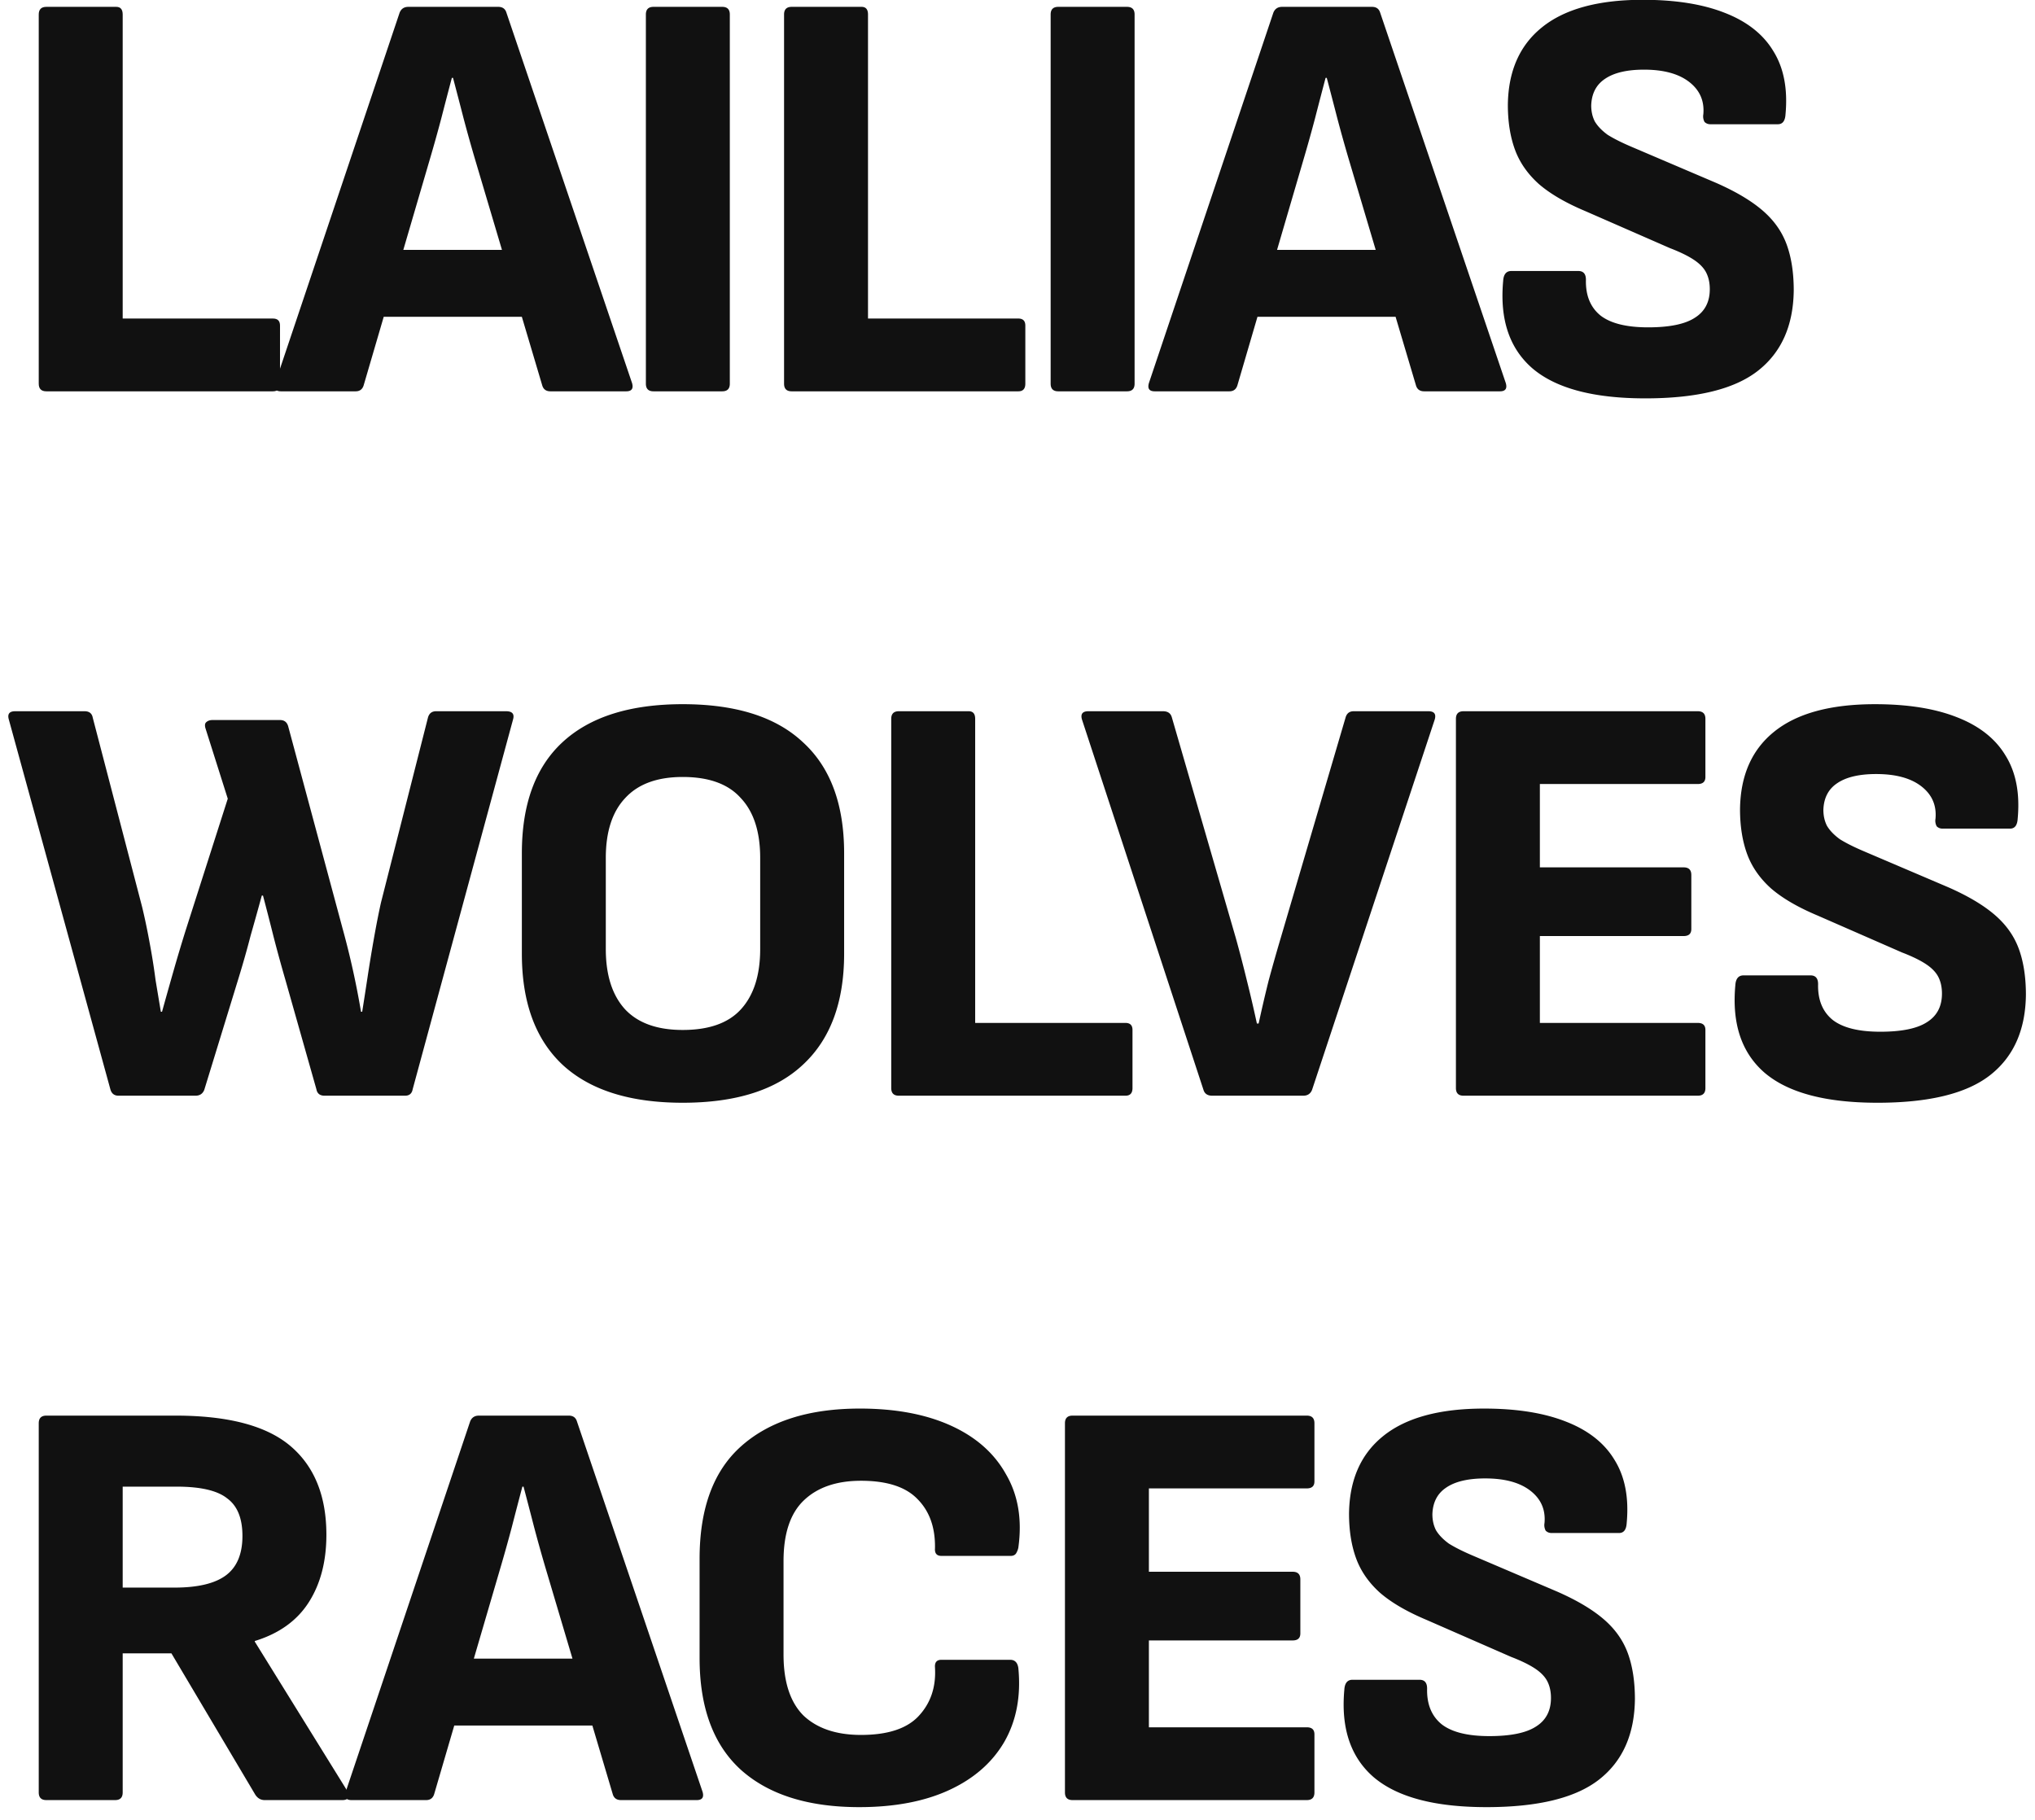
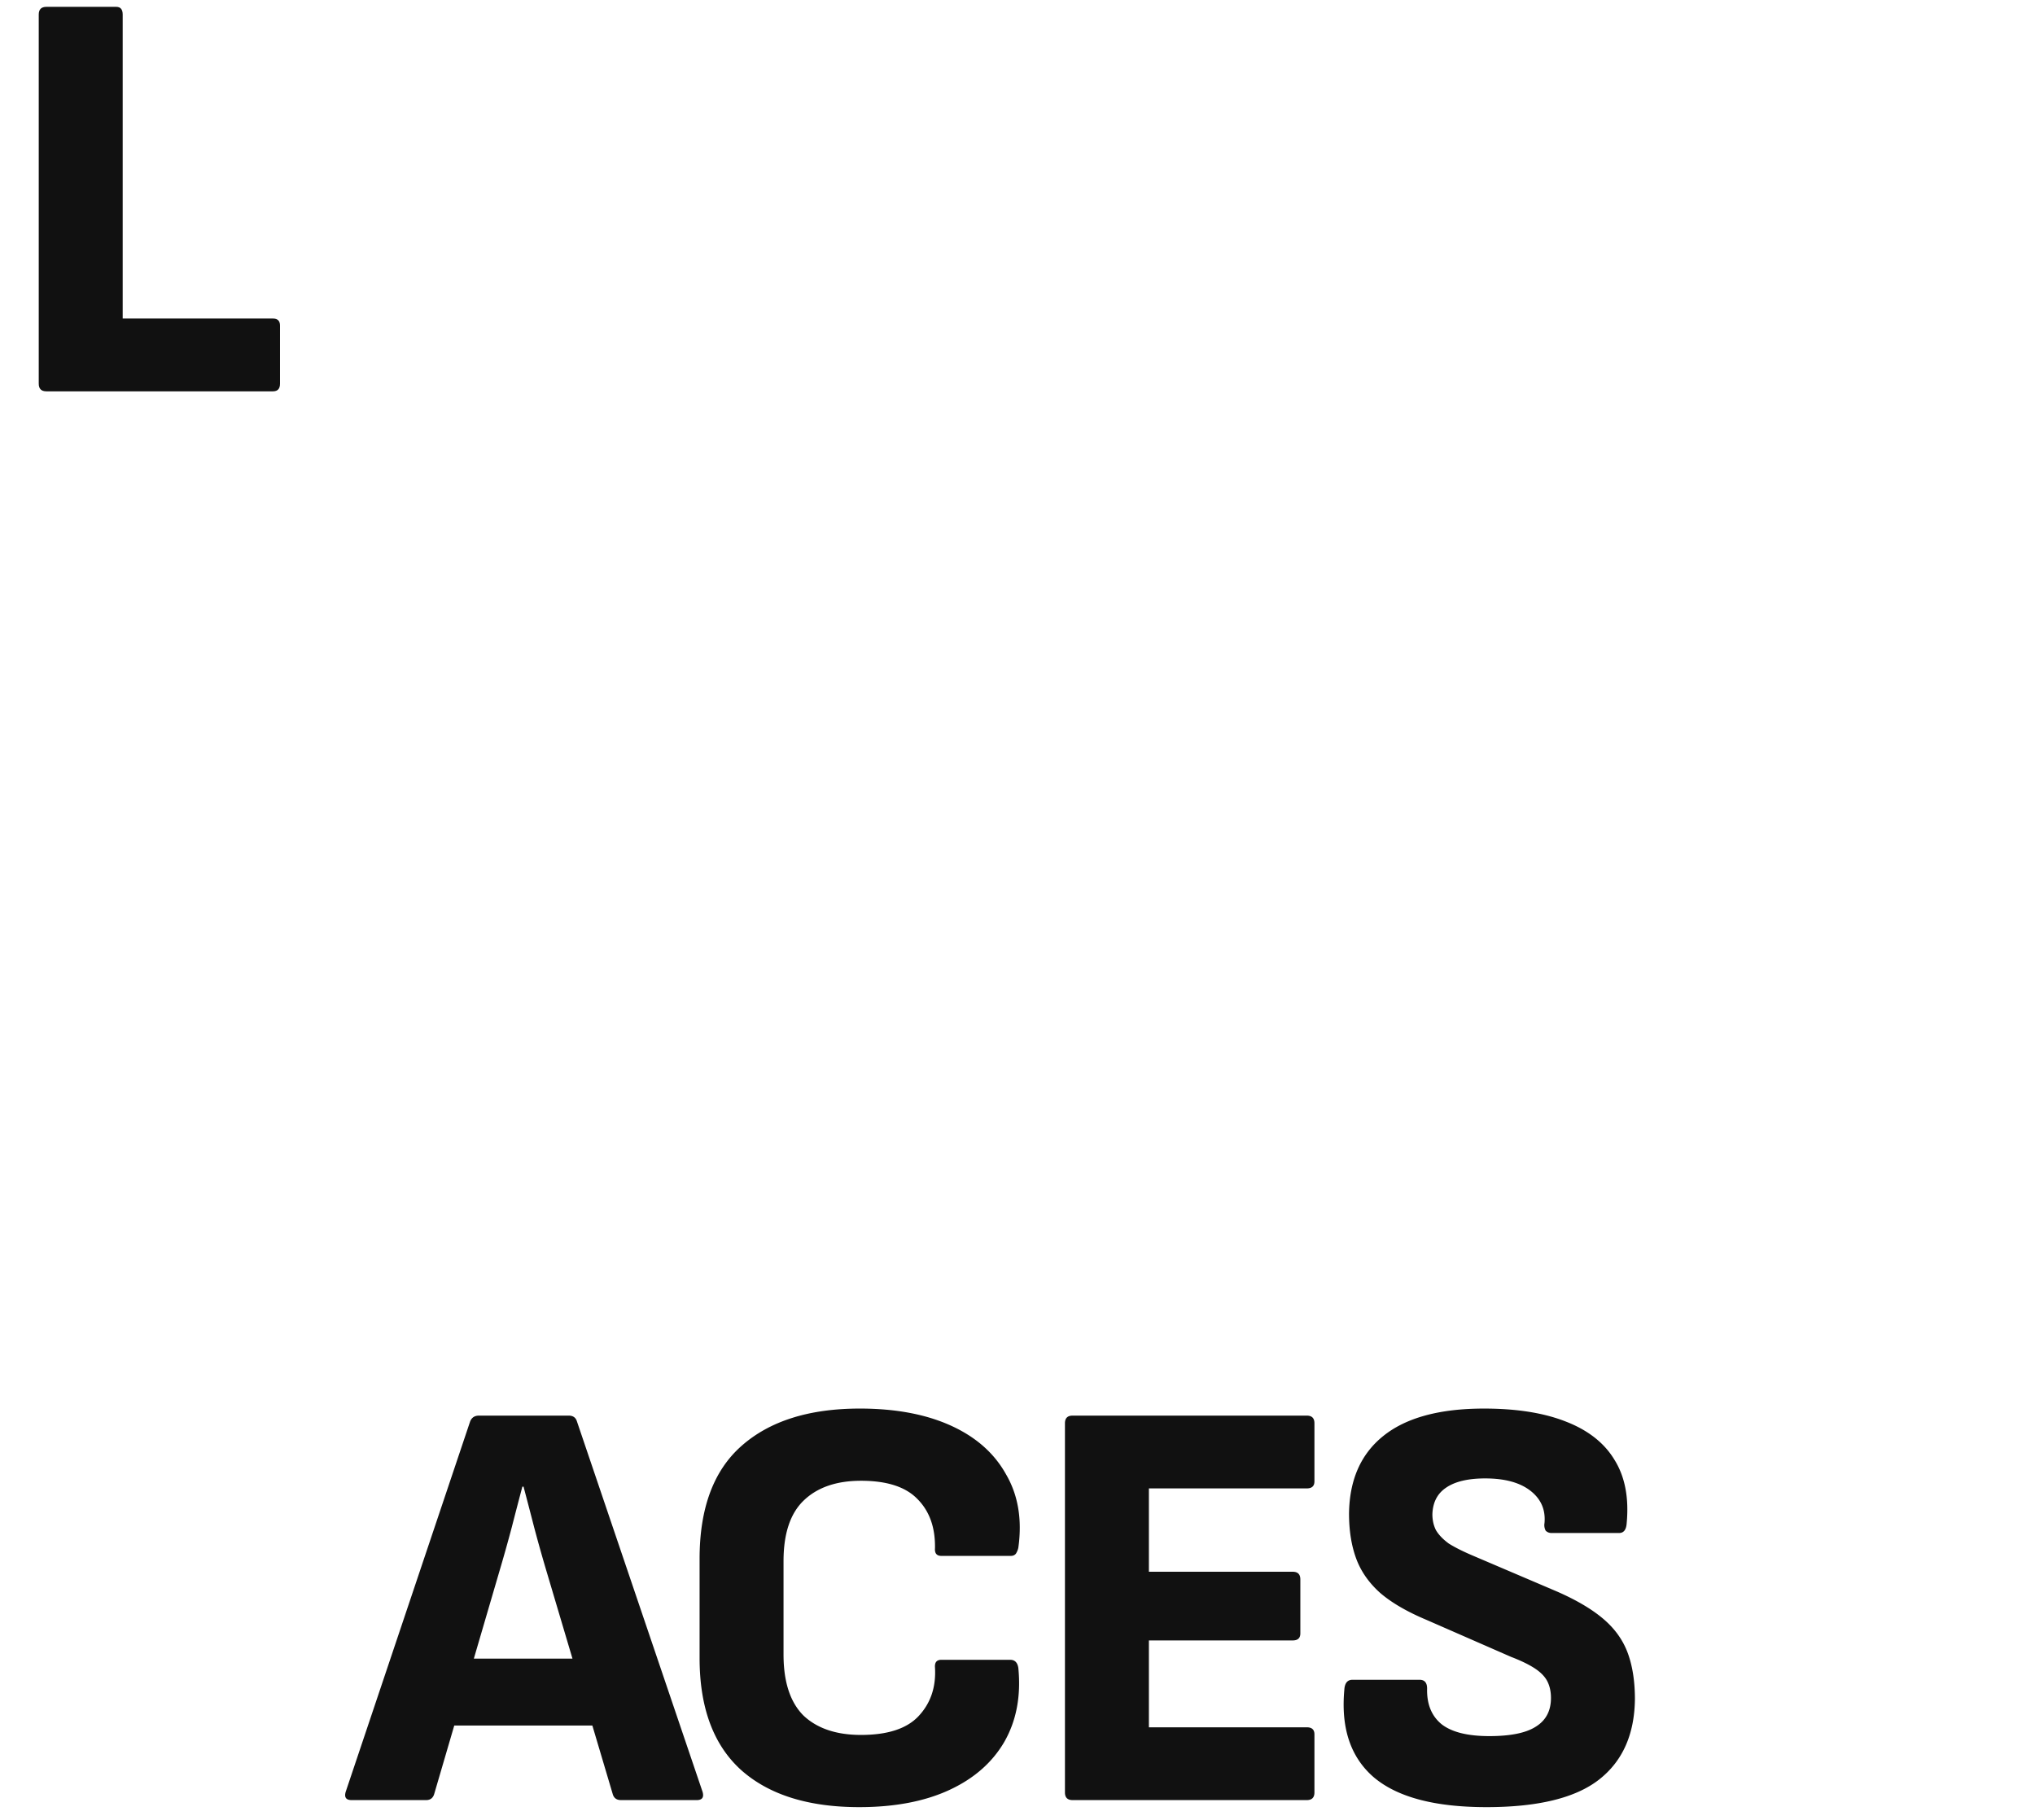
<svg xmlns="http://www.w3.org/2000/svg" width="104" height="93" fill="none">
  <g fill="#111">
    <path d="M75.963 92.36c-2.64 0-4.56-.51-5.76-1.53-1.18-1.02-1.68-2.51-1.5-4.47.02-.34.16-.51.42-.51h3.42c.26 0 .39.15.39.45-.02.8.23 1.41.75 1.83.52.4 1.33.6 2.43.6 1.08 0 1.87-.16 2.37-.48.52-.32.78-.81.78-1.47 0-.32-.06-.6-.18-.84s-.33-.46-.63-.66-.71-.4-1.23-.6l-4.32-1.89c-1-.42-1.79-.88-2.37-1.38-.58-.52-.99-1.11-1.23-1.77-.24-.66-.36-1.42-.36-2.28.02-1.72.6-3.04 1.74-3.96 1.16-.94 2.88-1.41 5.16-1.41 1.66 0 3.05.22 4.17.66 1.14.44 1.97 1.09 2.49 1.95.54.86.75 1.94.63 3.24-.02.34-.15.51-.39.51h-3.45c-.12 0-.22-.04-.3-.12a.6.6 0 0 1-.06-.39c.06-.68-.18-1.23-.72-1.65-.54-.42-1.31-.63-2.31-.63-.88 0-1.55.16-2.01.48-.44.3-.67.75-.69 1.35 0 .3.06.57.18.81.14.24.36.47.66.69.32.2.74.41 1.26.63l4.29 1.83c1 .44 1.79.91 2.37 1.41.58.5.99 1.08 1.23 1.74.24.66.36 1.44.36 2.34-.02 1.8-.63 3.17-1.83 4.11-1.2.94-3.12 1.41-5.76 1.41zM54.815 92c-.26 0-.39-.13-.39-.39V72.74c0-.26.13-.39.39-.39h11.97c.26 0 .39.13.39.39v2.97c0 .24-.13.36-.39.36h-8.07v4.26h7.35c.26 0 .39.13.39.39v2.76c0 .24-.13.36-.39.36h-7.35v4.44h8.07c.26 0 .39.12.39.36v2.97c0 .26-.13.39-.39.39h-11.97zm-10.902.36c-2.6 0-4.61-.63-6.03-1.89-1.42-1.28-2.13-3.19-2.13-5.73v-5.07c0-2.58.71-4.5 2.13-5.76 1.44-1.28 3.46-1.92 6.06-1.92 1.82 0 3.37.29 4.65.87 1.28.58 2.22 1.41 2.82 2.49.62 1.06.83 2.31.63 3.75-.02.1-.06.2-.12.3-.06.08-.15.12-.27.12h-3.54c-.24 0-.35-.13-.33-.39.02-1.06-.28-1.9-.9-2.52-.6-.62-1.56-.93-2.88-.93-1.26 0-2.24.34-2.94 1.02-.68.66-1.02 1.69-1.02 3.09v4.77c0 1.4.34 2.44 1.02 3.12.7.66 1.68.99 2.94.99 1.36 0 2.34-.32 2.94-.96.62-.66.9-1.49.84-2.49-.02-.26.09-.39.33-.39h3.51c.24 0 .38.14.42.42.14 1.44-.1 2.7-.72 3.78-.62 1.06-1.56 1.88-2.82 2.46-1.26.58-2.79.87-4.59.87zM17.966 92c-.28 0-.38-.14-.3-.42l6.36-18.93c.08-.2.23-.3.45-.3h4.59c.22 0 .36.1.42.3l6.42 18.93c.08.28-.02.42-.3.42h-3.87c-.22 0-.36-.1-.42-.3l-3.45-11.61c-.2-.68-.39-1.36-.57-2.04-.18-.7-.36-1.39-.54-2.07h-.06c-.18.68-.36 1.37-.54 2.07-.18.68-.37 1.36-.57 2.04l-3.39 11.58c-.06.22-.2.33-.42.33h-3.81zm4.62-3.81l.72-3.42h6.75l.78 3.42h-8.25z" />
-     <path d="M2.37 92c-.26 0-.39-.13-.39-.39V72.74c0-.26.13-.39.39-.39h6.6c2.7 0 4.66.52 5.88 1.56 1.22 1.04 1.83 2.55 1.83 4.53 0 1.36-.3 2.51-.9 3.45-.6.94-1.52 1.6-2.76 1.98v.03l4.74 7.65c.08.12.09.23.03.33-.04.08-.14.12-.3.12h-3.96c-.2 0-.36-.09-.48-.27L8.76 84.5H6.27v7.11c0 .26-.13.39-.39.39H2.37zm3.9-10.86h2.64c1.2 0 2.08-.21 2.64-.63.56-.42.84-1.09.84-2.01 0-.9-.26-1.54-.78-1.92-.5-.4-1.36-.6-2.58-.6H6.27v5.16zm89.675-24.78c-2.64 0-4.56-.51-5.76-1.53-1.18-1.02-1.68-2.51-1.5-4.47.02-.34.16-.51.42-.51h3.42c.26 0 .39.15.39.45-.02.8.23 1.41.75 1.83.52.4 1.33.6 2.43.6 1.08 0 1.87-.16 2.37-.48.52-.32.78-.81.78-1.47 0-.32-.06-.6-.18-.84s-.33-.46-.63-.66-.71-.4-1.23-.6l-4.32-1.89c-1-.42-1.79-.88-2.37-1.38-.58-.52-.99-1.11-1.23-1.77-.24-.66-.36-1.42-.36-2.28.02-1.72.6-3.04 1.74-3.96 1.16-.94 2.88-1.41 5.16-1.41 1.66 0 3.05.22 4.17.66 1.14.44 1.97 1.09 2.49 1.95.54.86.75 1.94.63 3.24-.02.34-.15.51-.39.51h-3.45c-.12 0-.22-.04-.3-.12a.6.6 0 0 1-.06-.39c.06-.68-.18-1.23-.72-1.65-.54-.42-1.31-.63-2.31-.63-.88 0-1.55.16-2.01.48-.44.3-.67.75-.69 1.35 0 .3.06.57.18.81.14.24.36.47.66.69.32.2.74.41 1.26.63l4.29 1.83c1 .44 1.79.91 2.37 1.41.58.5.99 1.08 1.23 1.74.24.66.36 1.44.36 2.34-.02 1.8-.63 3.17-1.83 4.11-1.2.94-3.12 1.41-5.76 1.41zM74.796 56c-.26 0-.39-.13-.39-.39V36.74c0-.26.13-.39.39-.39h11.97c.26 0 .39.13.39.39v2.97c0 .24-.13.36-.39.36h-8.07v4.26h7.35c.26 0 .39.13.39.39v2.76c0 .24-.13.36-.39.36h-7.35v4.44h8.07c.26 0 .39.12.39.36v2.97c0 .26-.13.39-.39.39h-11.97zm-12.842 0c-.24 0-.39-.1-.45-.3l-6.21-18.93c-.08-.28.03-.42.33-.42h3.81c.24 0 .39.1.45.3l3.27 11.28c.2.72.39 1.45.57 2.19.18.72.35 1.45.51 2.19h.09c.16-.74.33-1.47.51-2.19.2-.74.41-1.48.63-2.22l3.3-11.22c.06-.22.2-.33.42-.33h3.81c.3 0 .41.14.33.42l-6.27 18.93c-.08.2-.23.3-.45.3h-4.65zm-16.017 0c-.26 0-.39-.13-.39-.39V36.74c0-.26.13-.39.39-.39h3.57c.22 0 .33.13.33.39v15.54h7.68c.24 0 .36.12.36.36v2.97c0 .26-.12.39-.36.39h-11.58zm-11.047.36c-2.7 0-4.75-.65-6.15-1.95-1.38-1.3-2.07-3.19-2.07-5.67v-5.13c0-2.5.69-4.39 2.07-5.67 1.4-1.3 3.45-1.95 6.15-1.95 2.72 0 4.77.65 6.15 1.95 1.4 1.28 2.1 3.17 2.1 5.67v5.13c0 2.48-.7 4.37-2.1 5.67-1.38 1.3-3.43 1.95-6.15 1.95zm0-3.72c1.34 0 2.33-.35 2.97-1.05.66-.72.99-1.75.99-3.09v-4.65c0-1.34-.33-2.36-.99-3.06-.64-.72-1.63-1.08-2.97-1.08-1.3 0-2.28.36-2.94 1.08-.66.7-.99 1.72-.99 3.06v4.65c0 1.34.33 2.37.99 3.09.66.7 1.64 1.05 2.94 1.05zM6.06 56c-.22 0-.36-.11-.42-.33L.45 36.77c-.08-.28.03-.42.33-.42h3.54c.24 0 .38.11.42.33l2.52 9.66c.14.58.27 1.2.39 1.86.12.64.22 1.27.3 1.89l.27 1.62h.06c.2-.72.4-1.43.6-2.13.2-.7.41-1.4.63-2.1l2.13-6.66-1.14-3.6c-.04-.14-.03-.24.03-.3.08-.08.19-.12.33-.12h3.45c.22 0 .36.11.42.33l2.76 10.26a42.588 42.588 0 0 1 .96 4.32h.06c.08-.5.17-1.08.27-1.74.1-.66.21-1.33.33-2.01.12-.68.24-1.29.36-1.83l2.4-9.45c.06-.22.2-.33.42-.33h3.57c.32 0 .44.14.36.42l-5.13 18.9c-.04.22-.17.33-.39.33h-4.11c-.24 0-.38-.11-.42-.33l-1.59-5.61c-.22-.76-.42-1.49-.6-2.19-.18-.72-.36-1.42-.54-2.1h-.06c-.18.66-.37 1.34-.57 2.04-.18.7-.39 1.44-.63 2.22l-1.74 5.67c-.08.2-.23.3-.45.3H6.06zm78.02-35.64c-2.64 0-4.56-.51-5.76-1.53-1.18-1.02-1.68-2.51-1.5-4.47.02-.34.16-.51.42-.51h3.42c.26 0 .39.15.39.45-.02.8.23 1.41.75 1.83.52.4 1.33.6 2.43.6 1.08 0 1.87-.16 2.37-.48.52-.32.78-.81.78-1.47 0-.32-.06-.6-.18-.84s-.33-.46-.63-.66-.71-.4-1.23-.6l-4.32-1.89c-1-.42-1.79-.88-2.37-1.38-.58-.52-.99-1.11-1.23-1.77-.24-.66-.36-1.42-.36-2.28.02-1.72.6-3.04 1.74-3.96 1.16-.94 2.88-1.41 5.16-1.41 1.66 0 3.05.22 4.17.66 1.14.44 1.97 1.09 2.49 1.95.54.86.75 1.94.63 3.24-.02.34-.15.51-.39.51h-3.45c-.12 0-.22-.04-.3-.12a.6.6 0 0 1-.06-.39c.06-.68-.18-1.23-.72-1.65-.54-.42-1.31-.63-2.31-.63-.88 0-1.55.16-2.01.48-.44.3-.67.75-.69 1.35 0 .3.06.57.18.81.14.24.36.47.66.69.32.2.74.41 1.26.63l4.29 1.83c1 .44 1.79.91 2.37 1.41.58.5.99 1.08 1.23 1.74.24.66.36 1.44.36 2.34-.02 1.8-.63 3.17-1.83 4.11-1.2.94-3.12 1.41-5.76 1.41zM59.015 20c-.28 0-.38-.14-.3-.42L65.075.65c.08-.2.23-.3.45-.3h4.59c.22 0 .36.1.42.3l6.42 18.93c.08.28-.02.42-.3.42h-3.87c-.22 0-.36-.1-.42-.3l-3.45-11.61c-.2-.68-.39-1.36-.57-2.04-.18-.7-.36-1.39-.54-2.07h-.06c-.18.68-.36 1.37-.54 2.07-.18.68-.37 1.36-.57 2.04l-3.39 11.58c-.06.22-.2.33-.42.33h-3.81zm4.62-3.81l.72-3.42h6.75l.78 3.42h-8.25zM54.084 20c-.26 0-.39-.13-.39-.39V.74c0-.26.13-.39.39-.39h3.51c.26 0 .39.13.39.39v18.87c0 .26-.13.39-.39.39h-3.51zM40.46 20c-.26 0-.39-.13-.39-.39V.74c0-.26.13-.39.39-.39h3.57c.22 0 .33.13.33.39v15.54h7.68c.24 0 .36.12.36.36v2.97c0 .26-.12.39-.36.39H40.46zm-7.062 0c-.26 0-.39-.13-.39-.39V.74c0-.26.13-.39.39-.39h3.51c.26 0 .39.13.39.39v18.87c0 .26-.13.39-.39.39h-3.51zm-19.036 0c-.28 0-.38-.14-.3-.42L20.422.65c.08-.2.23-.3.45-.3h4.59c.22 0 .36.1.42.3l6.42 18.93c.08.28-.02.42-.3.42h-3.87c-.22 0-.36-.1-.42-.3l-3.45-11.61c-.2-.68-.39-1.36-.57-2.04-.18-.7-.36-1.39-.54-2.07h-.06c-.18.68-.36 1.37-.54 2.07-.18.68-.37 1.36-.57 2.04l-3.39 11.58c-.06.22-.2.33-.42.33h-3.81zm4.62-3.81l.72-3.42h6.75l.78 3.42h-8.25z" />
    <path d="M2.37 20c-.26 0-.39-.13-.39-.39V.74c0-.26.13-.39.39-.39h3.57c.22 0 .33.13.33.39v15.54h7.68c.24 0 .36.12.36.36v2.97c0 .26-.12.39-.36.39H2.37z" />
  </g>
</svg>